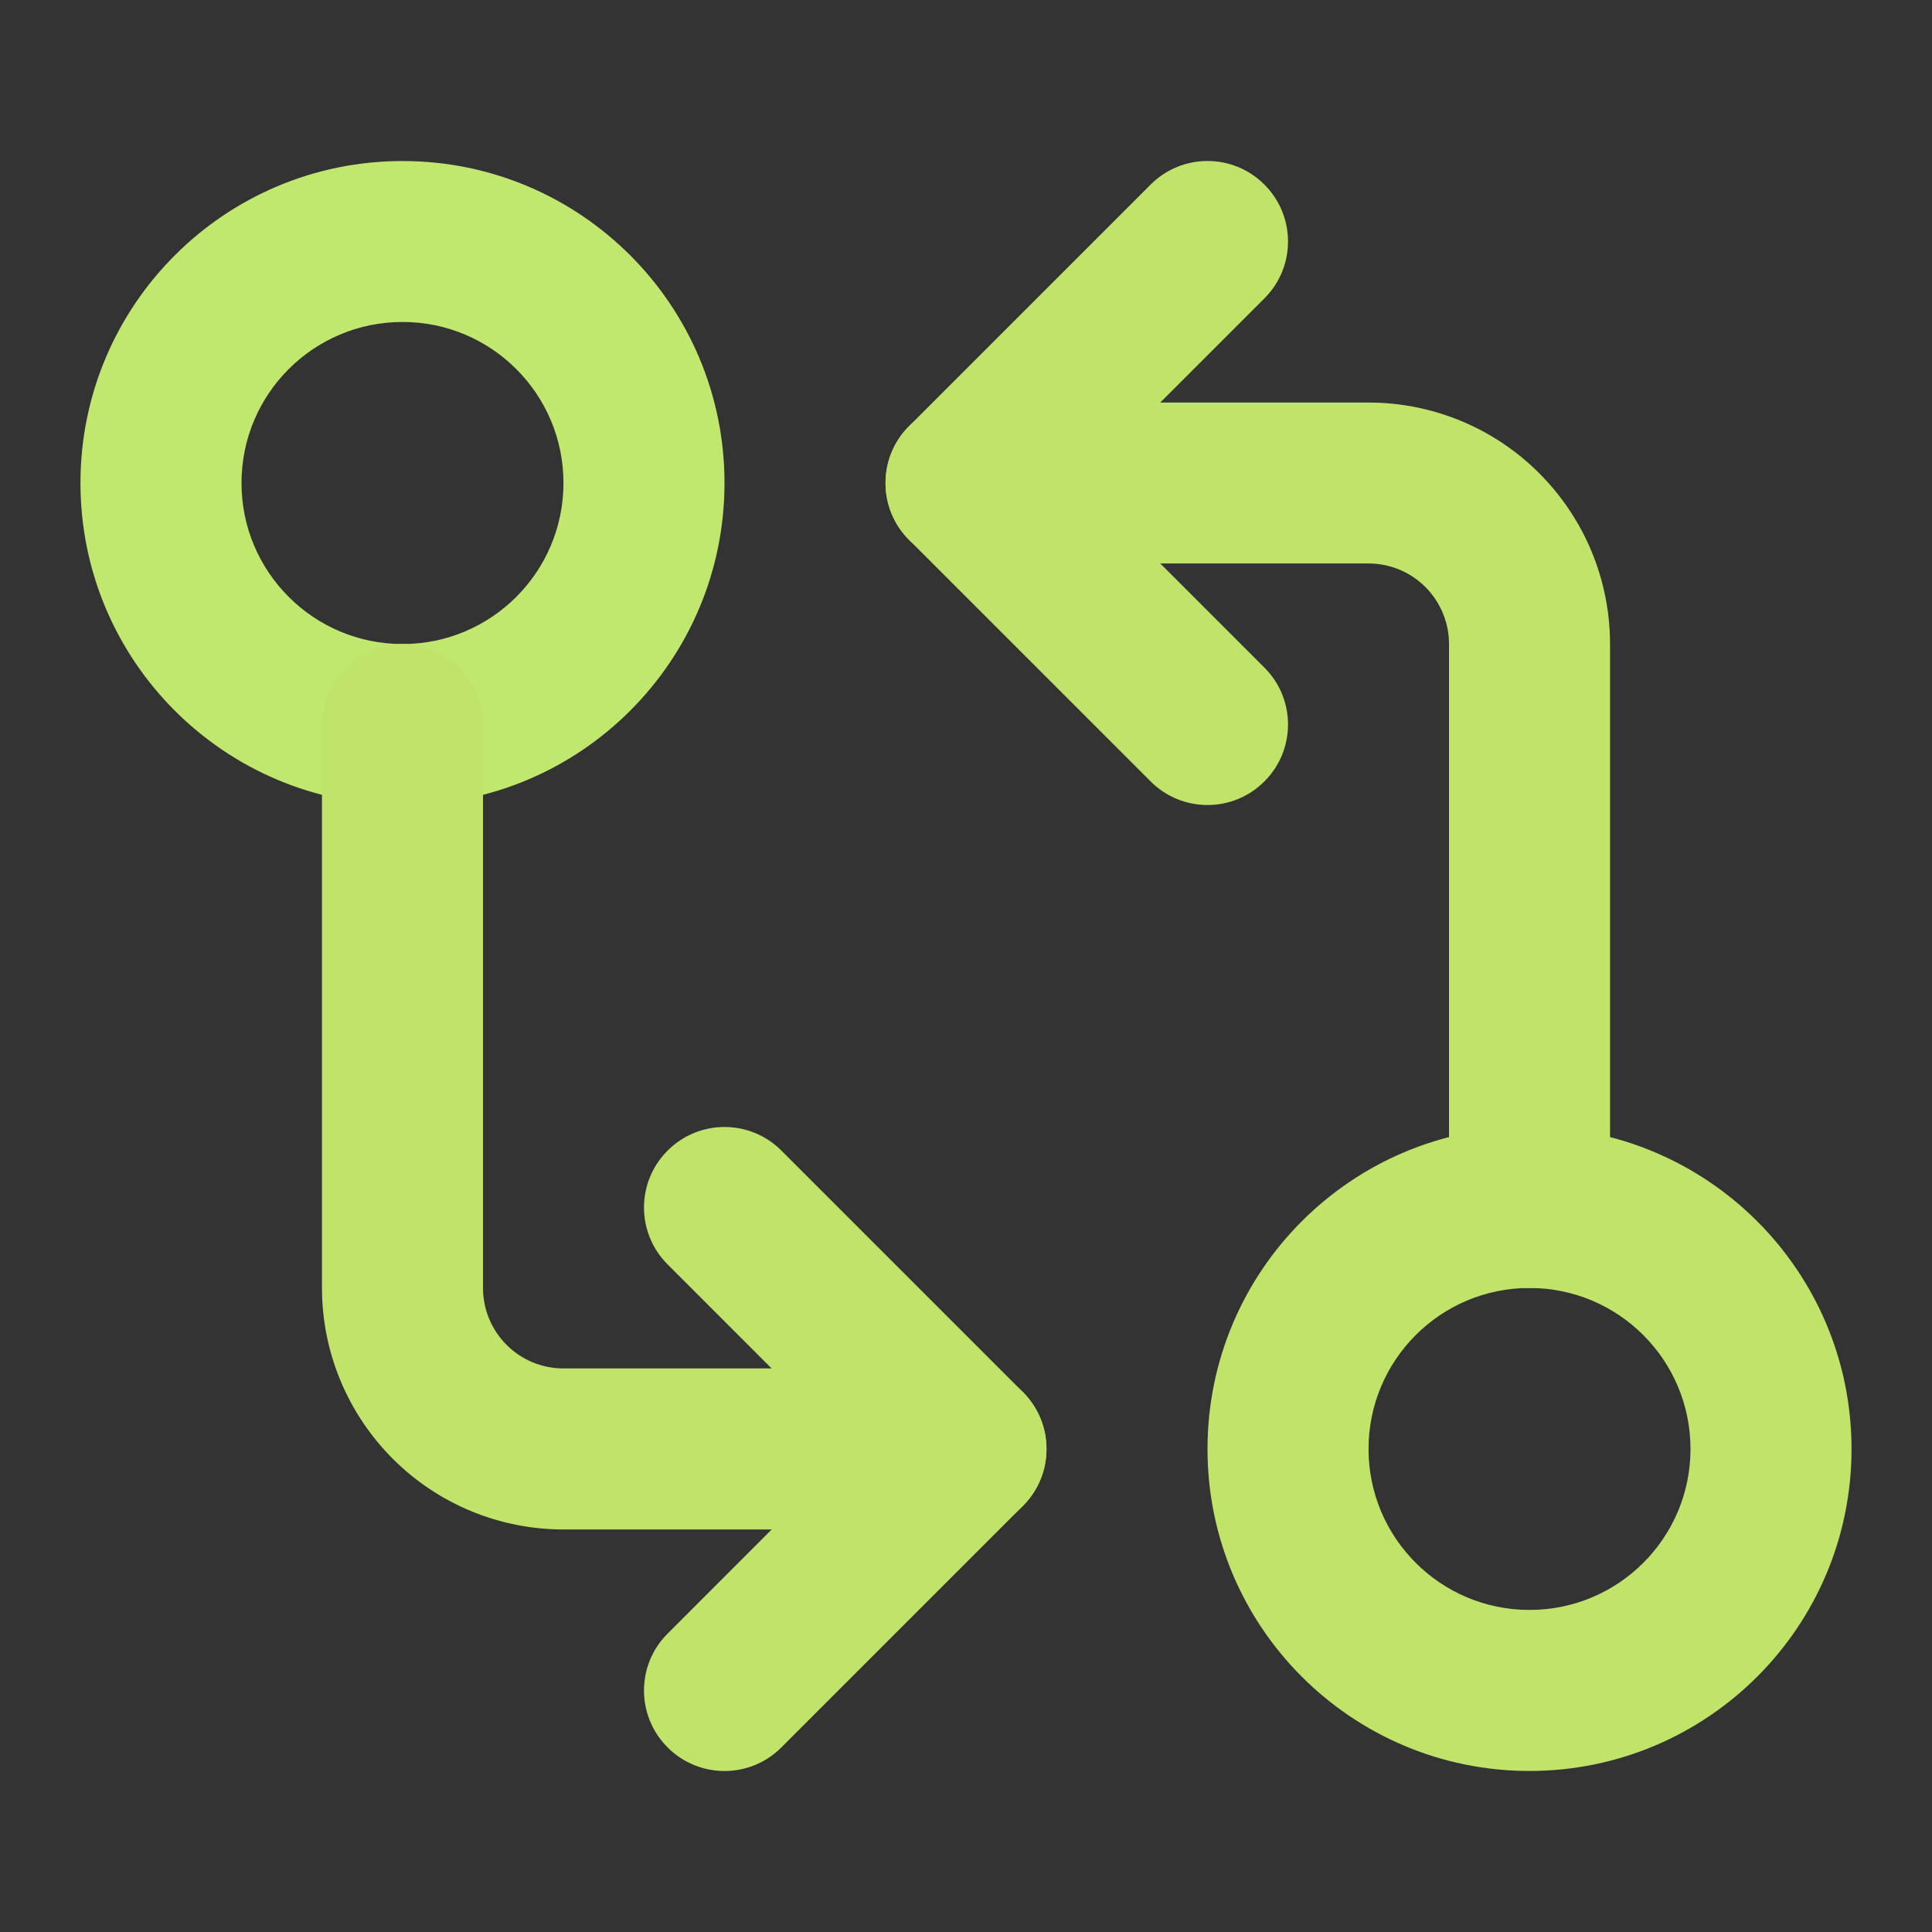
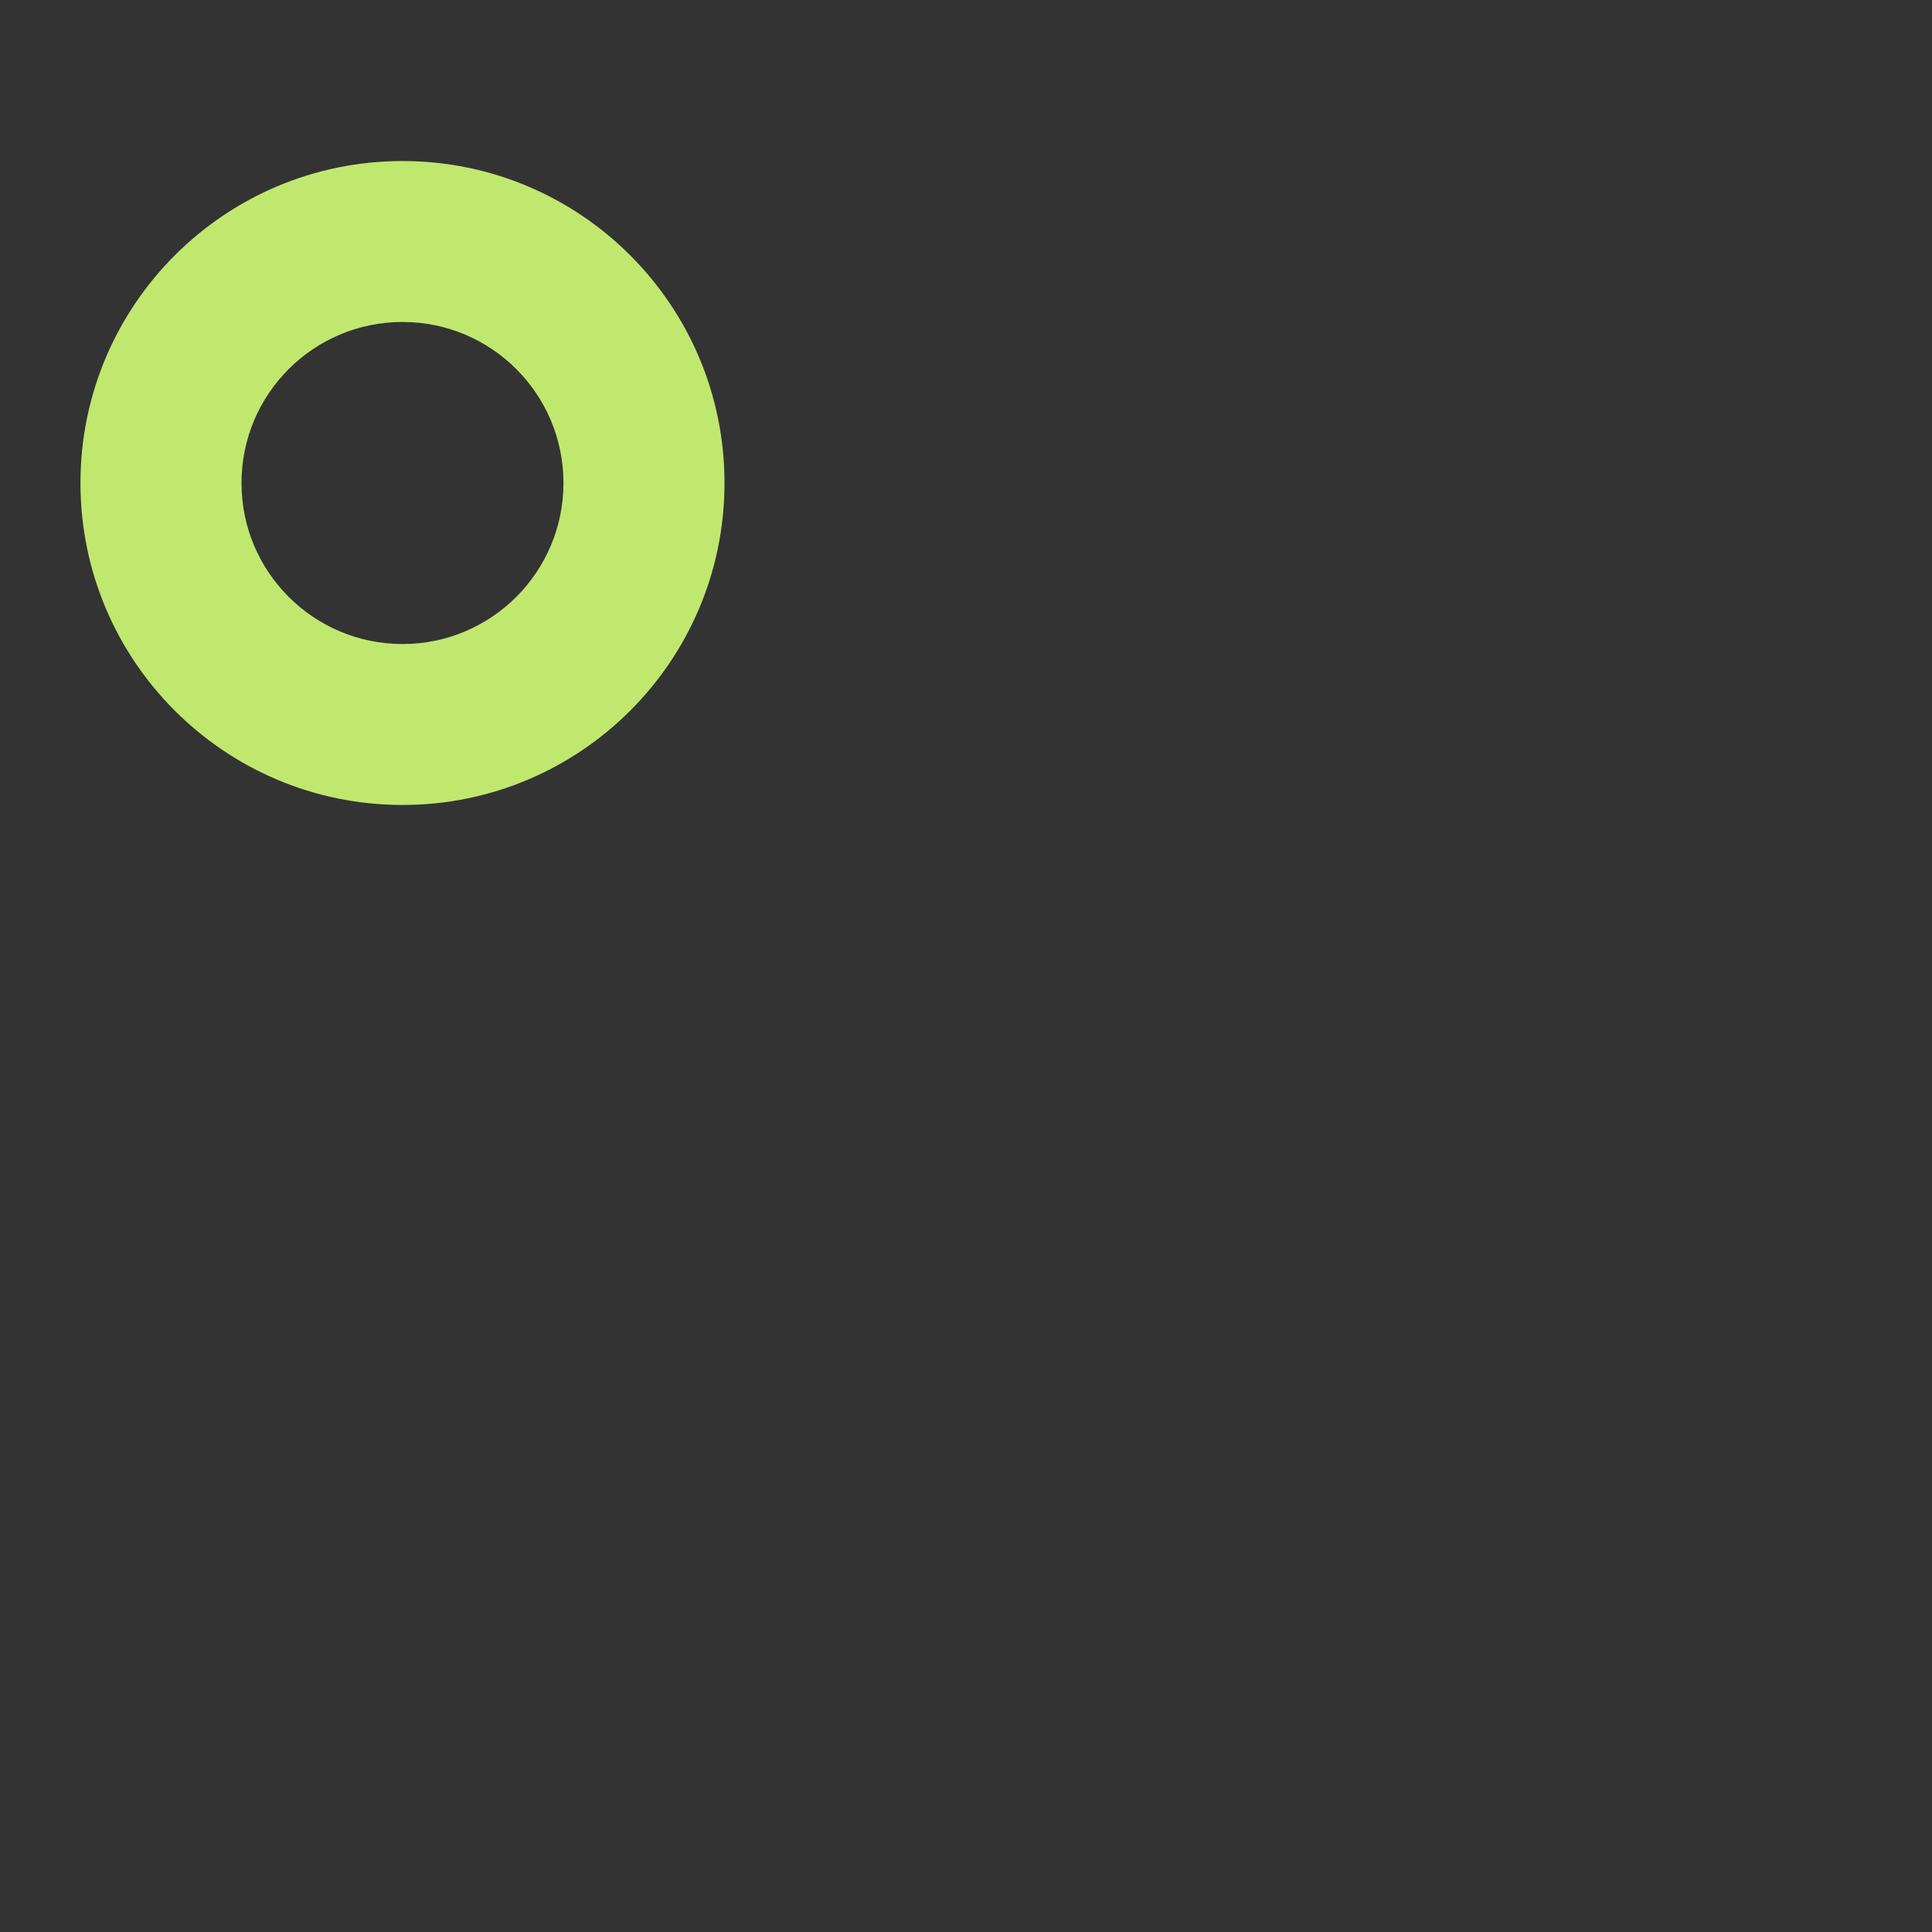
<svg xmlns="http://www.w3.org/2000/svg" width="20" height="20" viewBox="0 0 20 20" fill="none">
  <rect x="0" y="0" width="20" height="20" fill="#333333" stroke="none" />
  <path fill-rule="evenodd" clip-rule="evenodd" d="M4.167 3.333C3.246 3.333 2.5 4.079 2.5 5C2.5 5.92 3.246 6.667 4.167 6.667C5.087 6.667 5.833 5.92 5.833 5C5.833 4.079 5.087 3.333 4.167 3.333ZM0.833 5C0.833 3.159 2.326 1.667 4.167 1.667C6.008 1.667 7.5 3.159 7.5 5C7.5 6.841 6.008 8.333 4.167 8.333C2.326 8.333 0.833 6.841 0.833 5Z" fill="#D1FE77" fill-opacity="0.894" />
-   <path fill-rule="evenodd" clip-rule="evenodd" d="M9.167 5C9.167 4.54 9.54 4.167 10 4.167H14.167C14.83 4.167 15.466 4.43 15.934 4.899C16.403 5.368 16.667 6.003 16.667 6.667V12.5C16.667 12.96 16.294 13.333 15.833 13.333C15.373 13.333 15 12.96 15 12.5V6.667C15 6.445 14.912 6.234 14.756 6.077C14.6 5.921 14.388 5.833 14.167 5.833H10C9.54 5.833 9.167 5.46 9.167 5Z" fill="#BFE469" />
-   <path fill-rule="evenodd" clip-rule="evenodd" d="M13.089 1.911C13.415 2.236 13.415 2.764 13.089 3.089L11.178 5L13.089 6.911C13.415 7.236 13.415 7.764 13.089 8.089C12.764 8.415 12.236 8.415 11.911 8.089L9.411 5.589C9.085 5.264 9.085 4.736 9.411 4.411L11.911 1.911C12.236 1.585 12.764 1.585 13.089 1.911Z" fill="#BFE469" />
-   <path fill-rule="evenodd" clip-rule="evenodd" d="M15.833 13.333C14.913 13.333 14.167 14.079 14.167 15C14.167 15.92 14.913 16.666 15.833 16.666C16.754 16.666 17.5 15.92 17.5 15C17.5 14.079 16.754 13.333 15.833 13.333ZM12.5 15C12.5 13.159 13.992 11.666 15.833 11.666C17.674 11.666 19.167 13.159 19.167 15C19.167 16.841 17.674 18.333 15.833 18.333C13.992 18.333 12.5 16.841 12.5 15Z" fill="#BFE469" />
-   <path fill-rule="evenodd" clip-rule="evenodd" d="M4.167 6.667C4.627 6.667 5 7.04 5 7.5V13.333C5 13.554 5.088 13.766 5.244 13.922C5.4 14.079 5.612 14.166 5.833 14.166H10C10.46 14.166 10.833 14.54 10.833 15C10.833 15.46 10.46 15.833 10 15.833H5.833C5.17 15.833 4.534 15.57 4.066 15.101C3.597 14.632 3.333 13.996 3.333 13.333V7.5C3.333 7.04 3.706 6.667 4.167 6.667Z" fill="#BFE469" />
-   <path fill-rule="evenodd" clip-rule="evenodd" d="M6.911 11.911C7.236 11.585 7.764 11.585 8.089 11.911L10.589 14.411C10.915 14.736 10.915 15.264 10.589 15.589L8.089 18.089C7.764 18.415 7.236 18.415 6.911 18.089C6.585 17.764 6.585 17.236 6.911 16.911L8.821 15L6.911 13.089C6.585 12.764 6.585 12.236 6.911 11.911Z" fill="#BFE469" />
</svg>